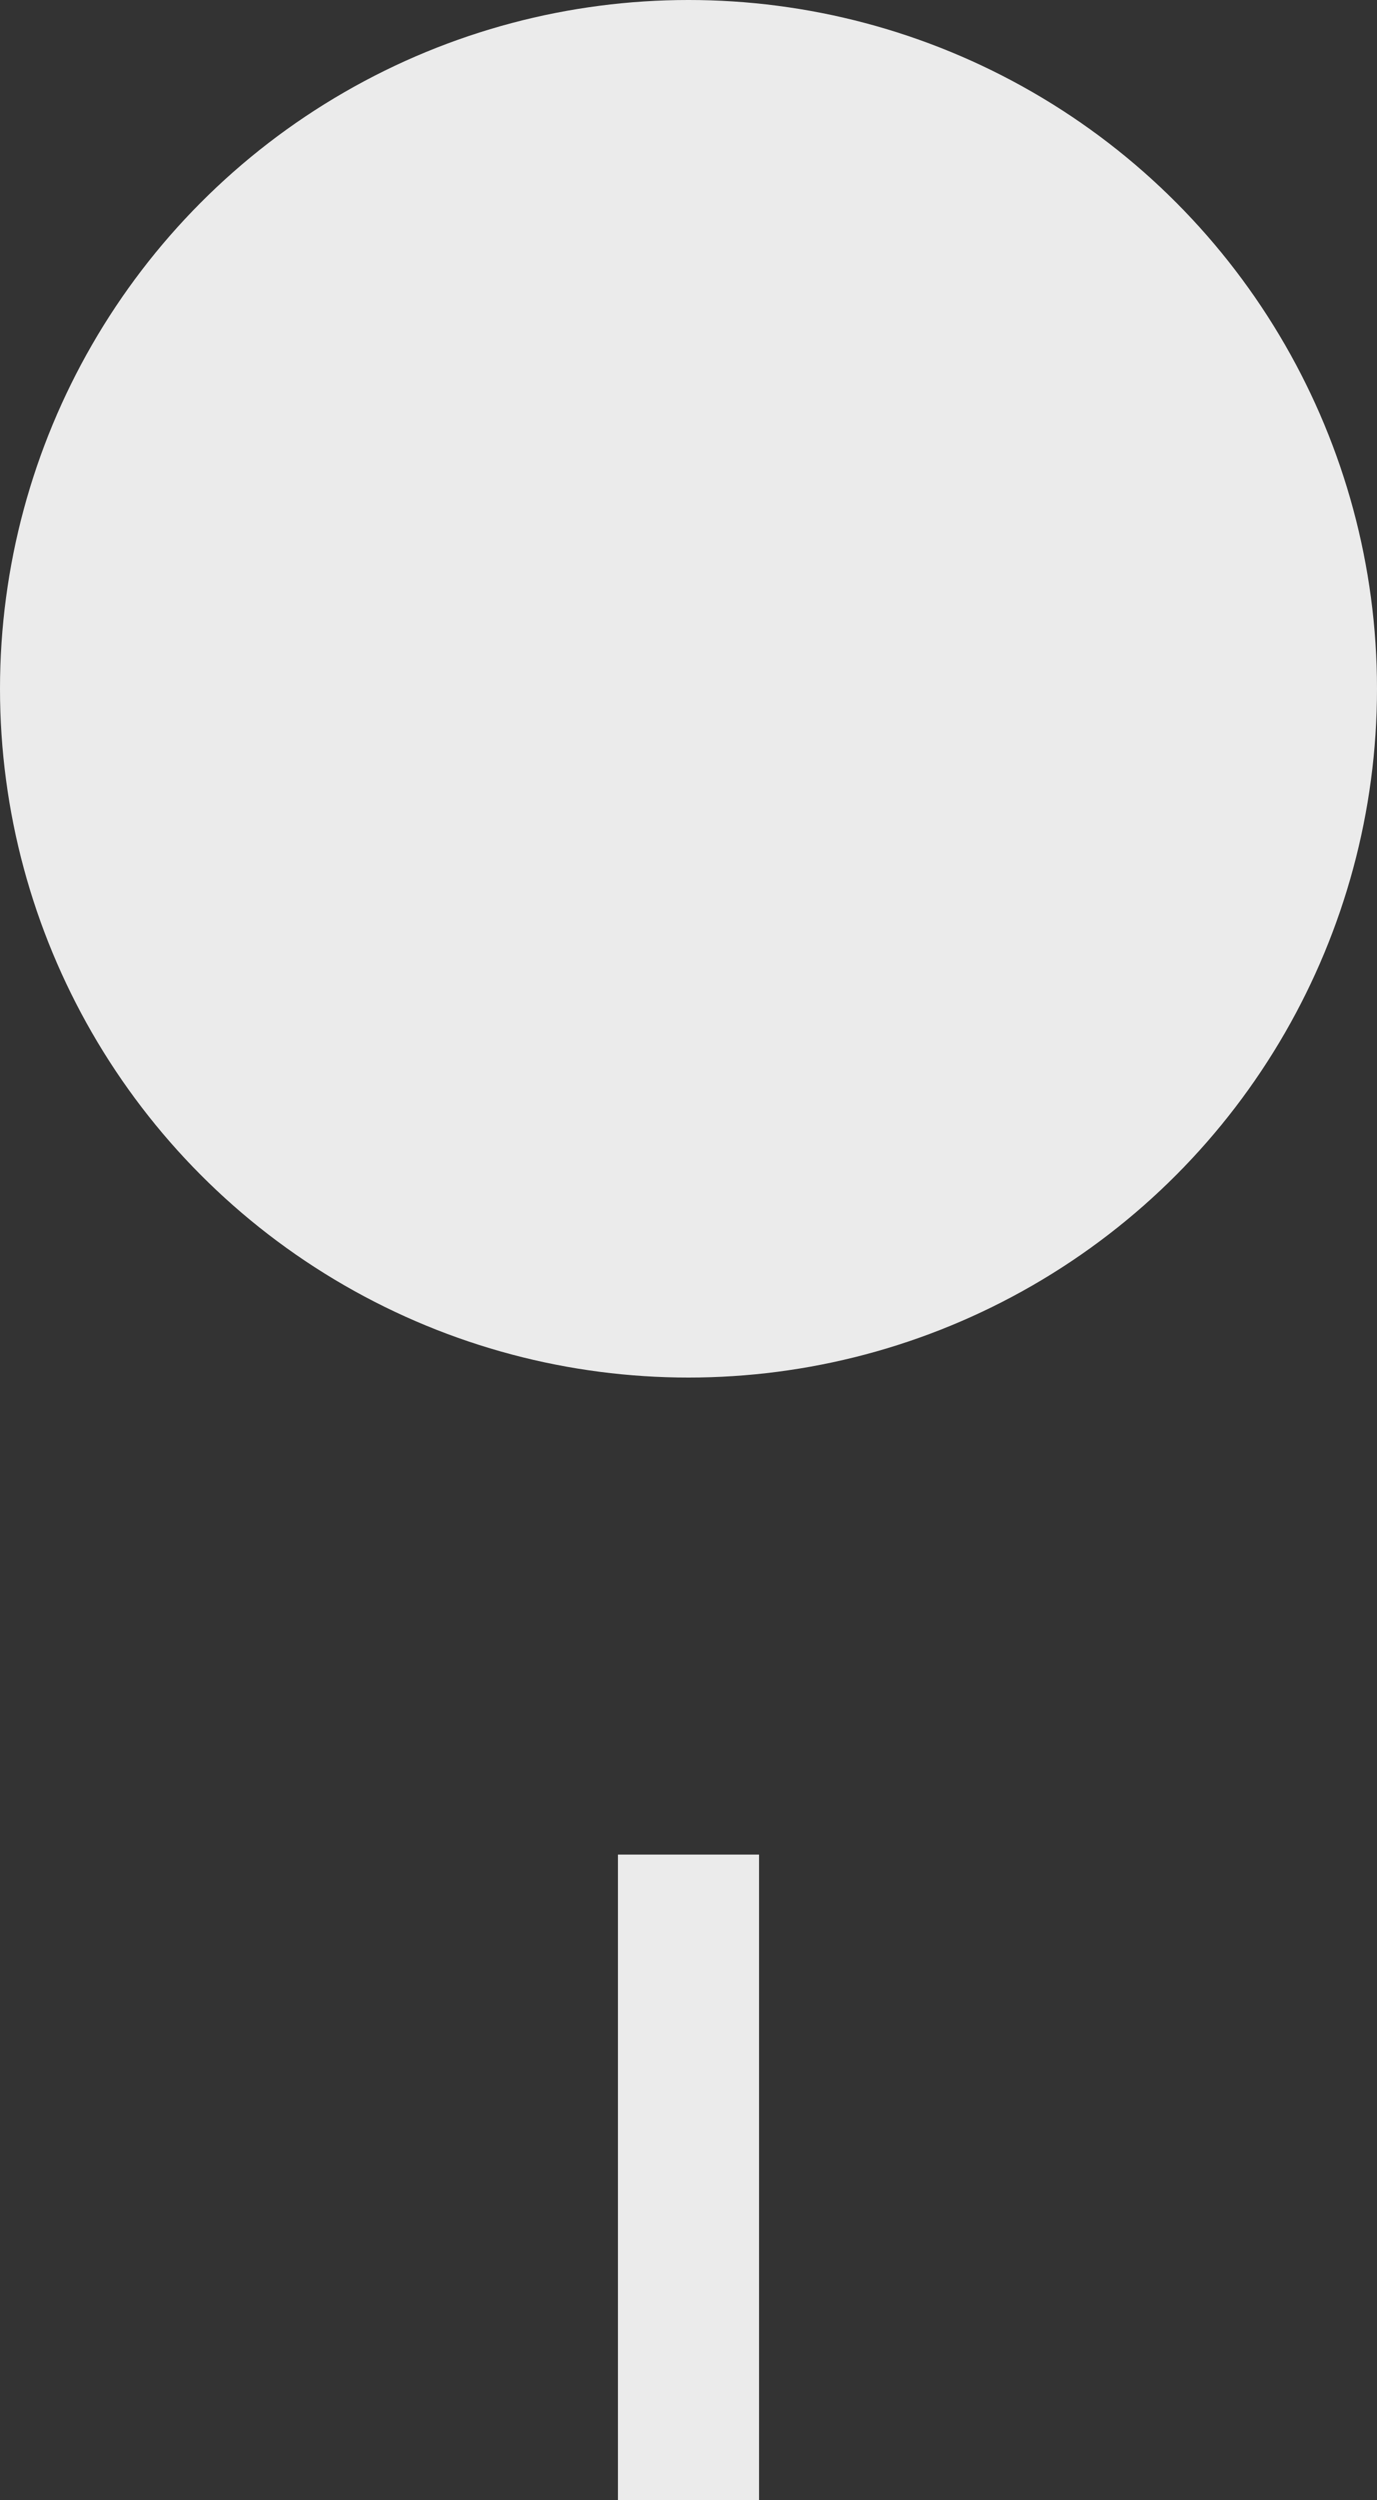
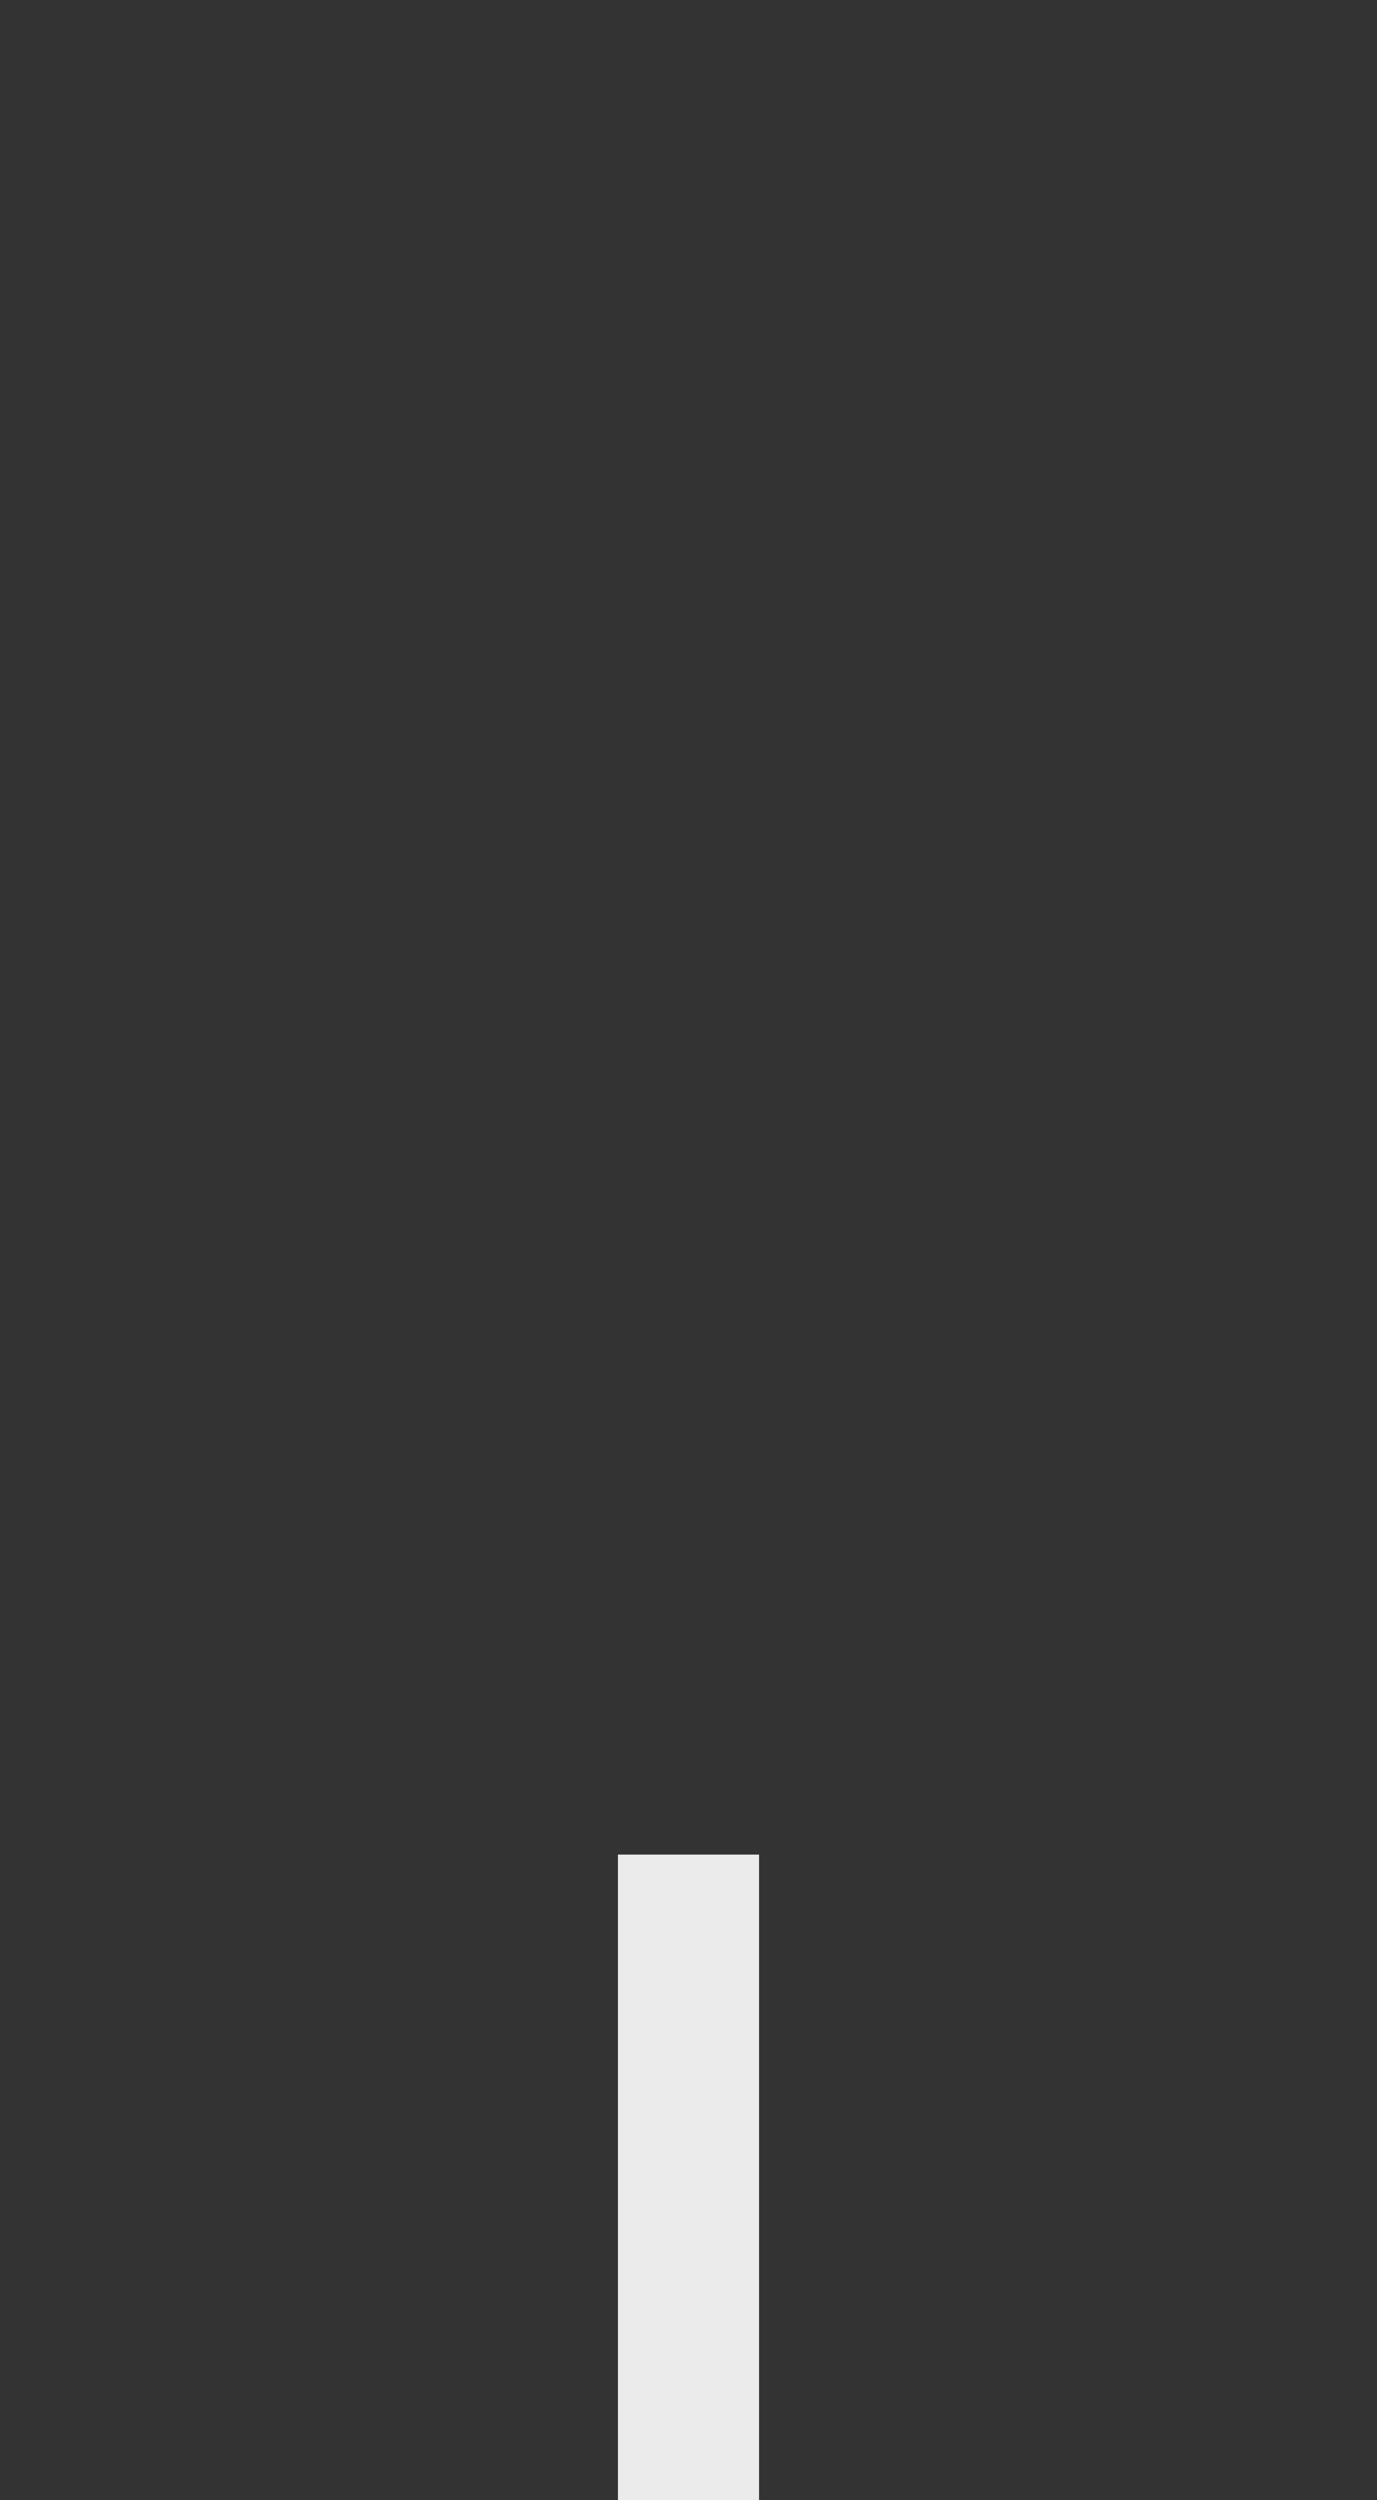
<svg xmlns="http://www.w3.org/2000/svg" version="1.1" id="图层_1" x="0px" y="0px" width="9.758px" height="17.709px" viewBox="0 0 9.758 17.709" enable-background="new 0 0 9.758 17.709" xml:space="preserve">
  <rect x="0" y="0" width="9.758" height="17.709" fill="#333333" stroke="none" />
  <g>
-     <circle fill="#EBEBEB" cx="4.879" cy="4.879" r="4.879" />
    <rect x="4.379" y="13.137" fill="#EBEBEB" width="1" height="4.572" />
  </g>
</svg>